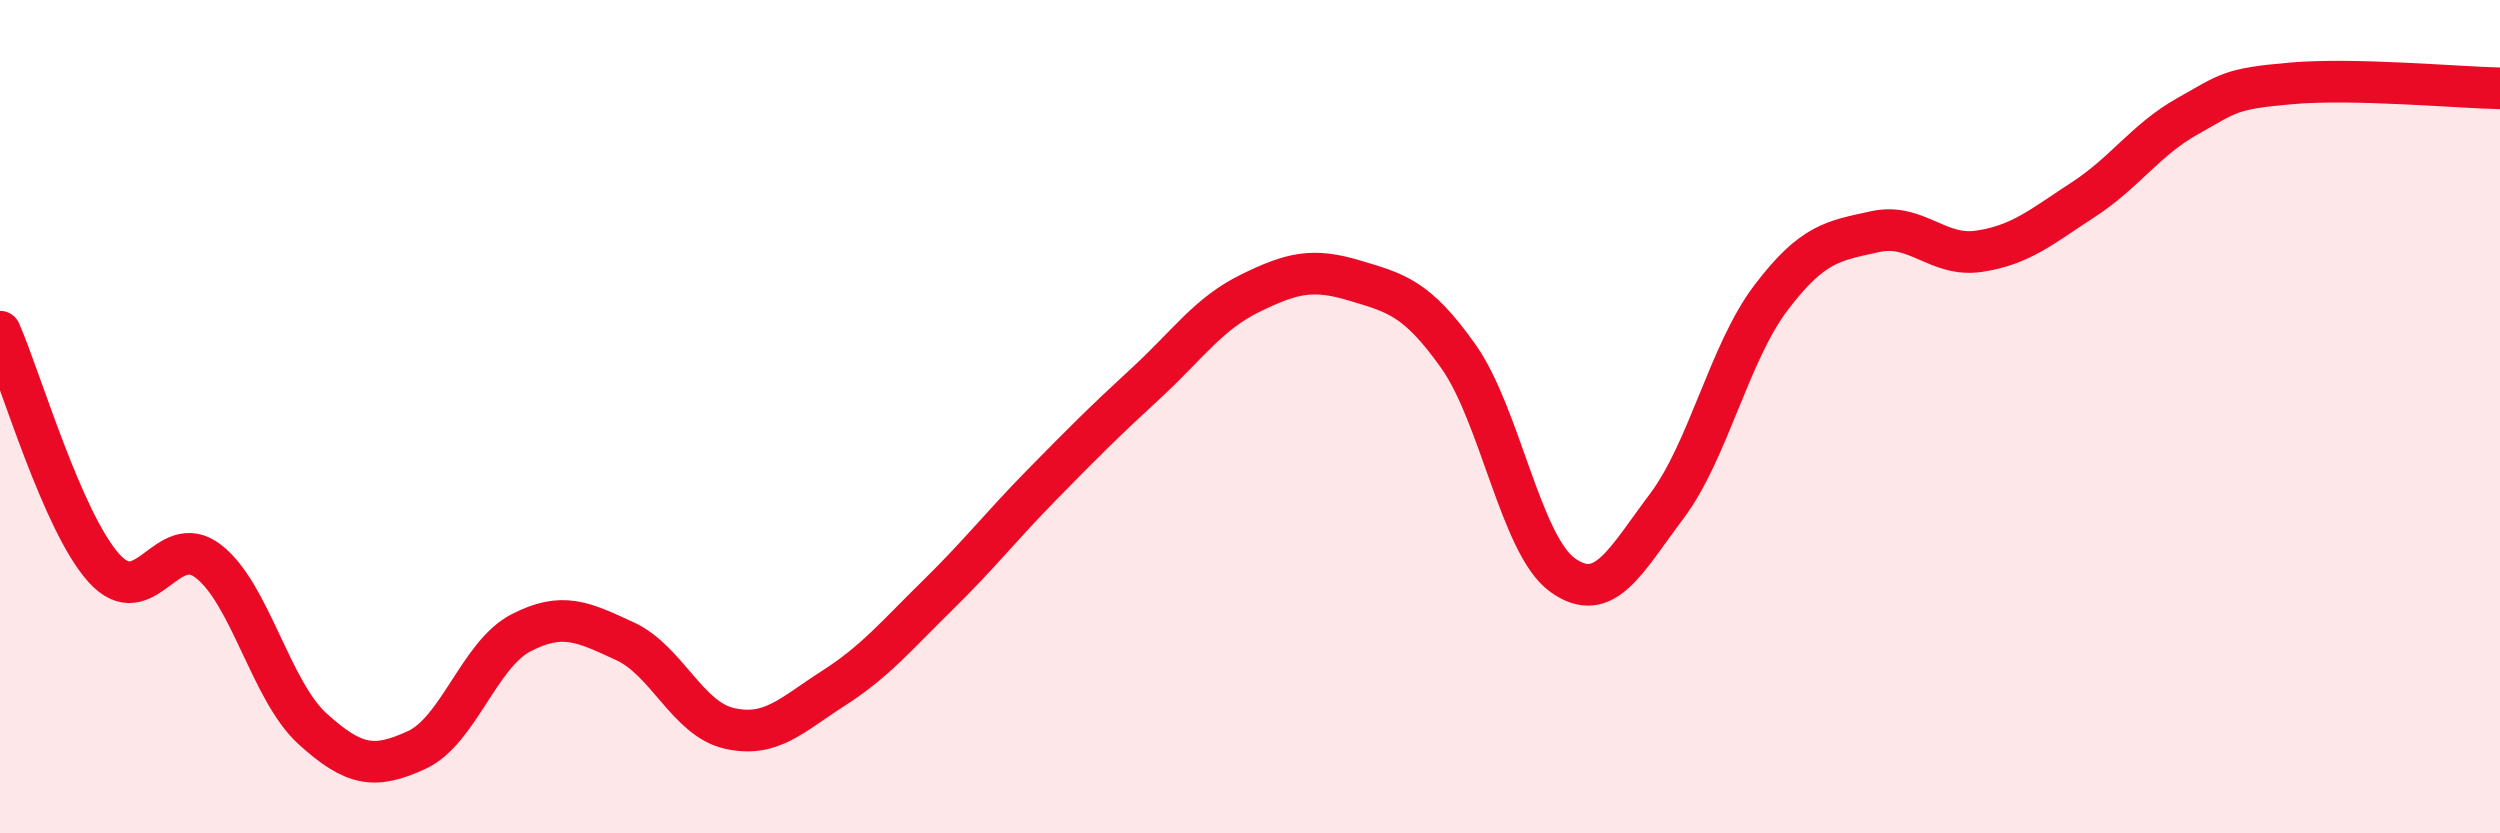
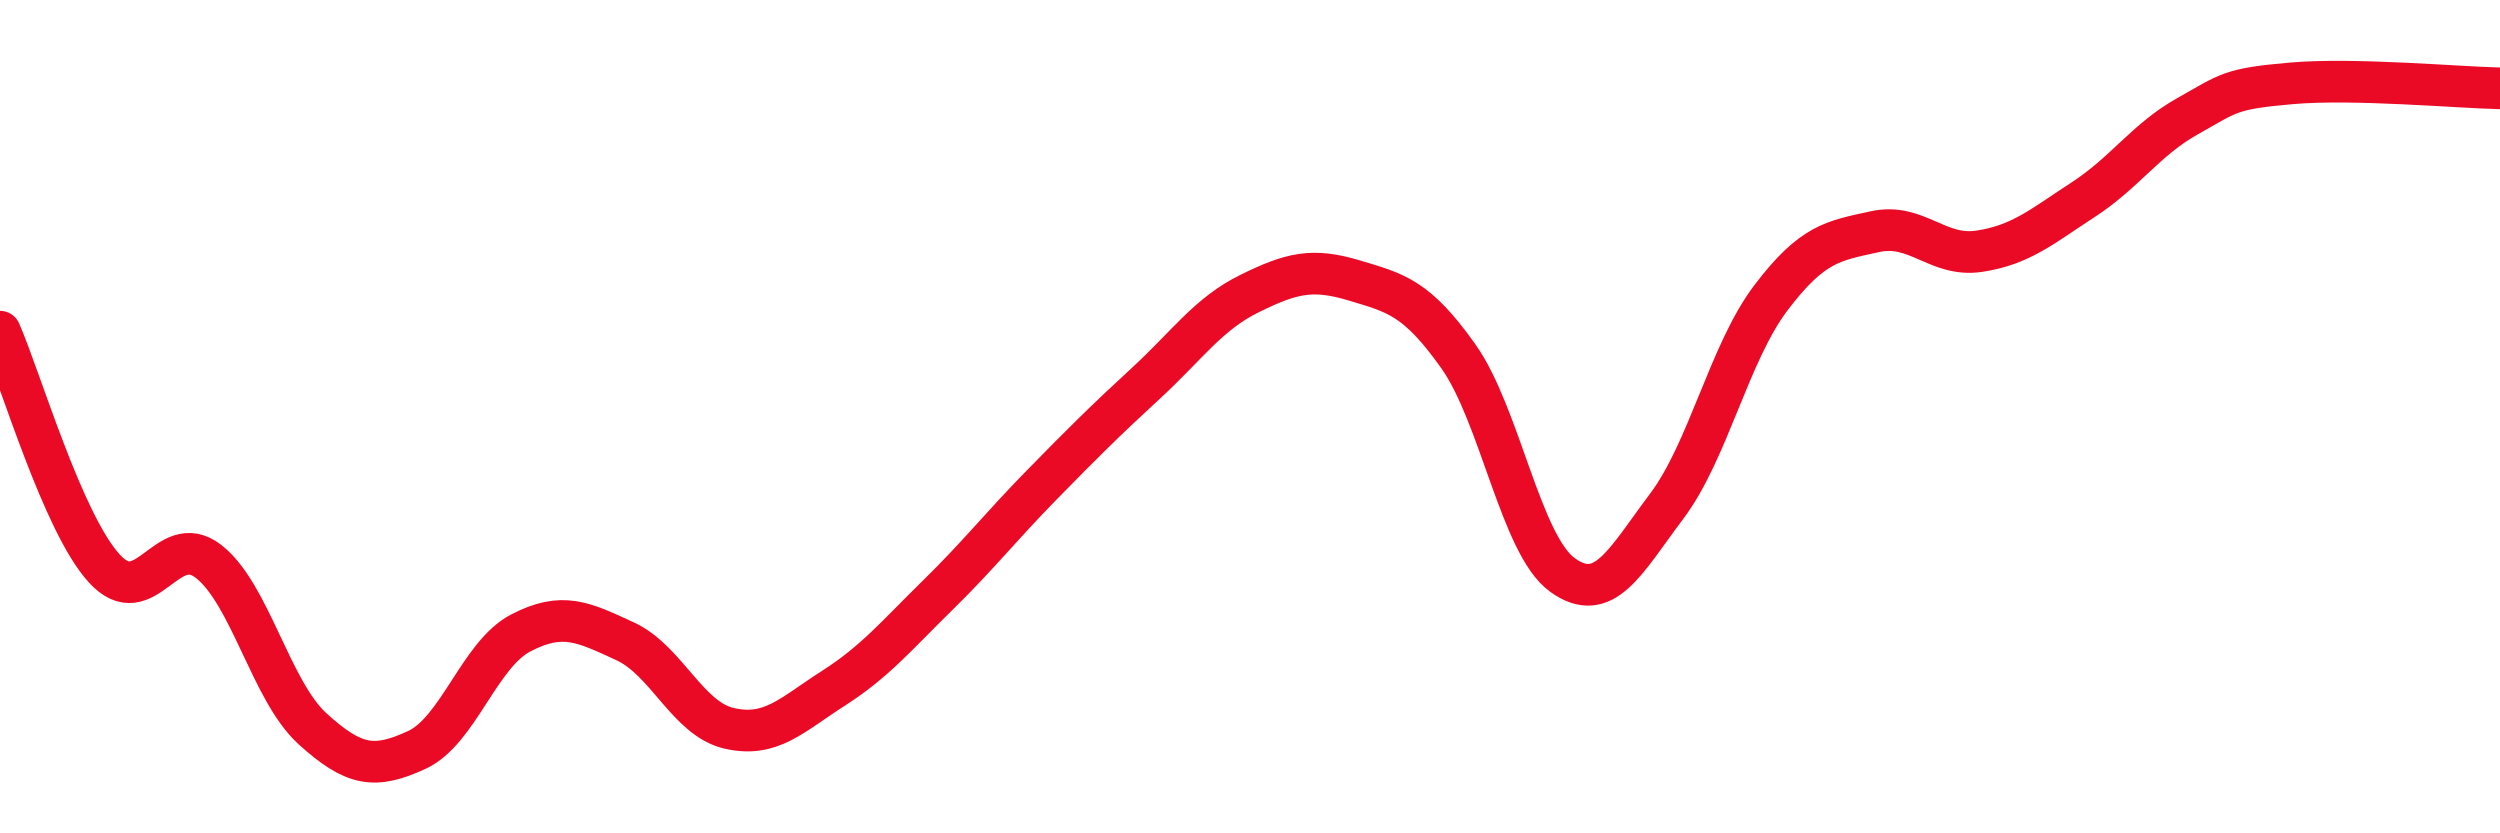
<svg xmlns="http://www.w3.org/2000/svg" width="60" height="20" viewBox="0 0 60 20">
-   <path d="M 0,7.96 C 0.5,9.1 1.5,12.54 2.5,13.64 C 3.5,14.74 4,12.7 5,13.47 C 6,14.24 6.5,16.58 7.5,17.49 C 8.5,18.4 9,18.46 10,18 C 11,17.54 11.5,15.71 12.5,15.19 C 13.5,14.67 14,14.93 15,15.39 C 16,15.85 16.5,17.25 17.5,17.48 C 18.5,17.71 19,17.16 20,16.52 C 21,15.88 21.5,15.27 22.5,14.29 C 23.5,13.31 24,12.66 25,11.64 C 26,10.62 26.5,10.12 27.5,9.2 C 28.5,8.28 29,7.53 30,7.04 C 31,6.55 31.5,6.43 32.5,6.73 C 33.5,7.03 34,7.14 35,8.55 C 36,9.96 36.5,13.08 37.5,13.8 C 38.5,14.52 39,13.48 40,12.15 C 41,10.82 41.5,8.47 42.5,7.15 C 43.5,5.83 44,5.78 45,5.56 C 46,5.34 46.5,6.18 47.5,6.03 C 48.5,5.88 49,5.44 50,4.79 C 51,4.14 51.5,3.35 52.5,2.79 C 53.5,2.23 53.5,2.13 55,2 C 56.5,1.87 59,2.1 60,2.12L60 20L0 20Z" fill="#EB0A25" opacity="0.1" stroke-linecap="round" stroke-linejoin="round" />
  <path d="M 0,7.96 C 0.5,9.1 1.5,12.54 2.5,13.64 C 3.5,14.74 4,12.7 5,13.47 C 6,14.24 6.5,16.58 7.5,17.49 C 8.5,18.4 9,18.46 10,18 C 11,17.54 11.5,15.71 12.5,15.19 C 13.5,14.67 14,14.93 15,15.39 C 16,15.85 16.5,17.25 17.5,17.48 C 18.5,17.71 19,17.16 20,16.52 C 21,15.88 21.5,15.27 22.5,14.29 C 23.5,13.31 24,12.66 25,11.64 C 26,10.62 26.5,10.12 27.5,9.2 C 28.5,8.28 29,7.53 30,7.04 C 31,6.55 31.5,6.43 32.5,6.73 C 33.5,7.03 34,7.14 35,8.55 C 36,9.96 36.5,13.08 37.5,13.8 C 38.5,14.52 39,13.48 40,12.15 C 41,10.82 41.5,8.47 42.5,7.15 C 43.5,5.83 44,5.78 45,5.56 C 46,5.34 46.5,6.18 47.5,6.03 C 48.5,5.88 49,5.44 50,4.79 C 51,4.14 51.5,3.35 52.5,2.79 C 53.5,2.23 53.5,2.13 55,2 C 56.5,1.87 59,2.1 60,2.12" stroke="#EB0A25" stroke-width="1" fill="none" stroke-linecap="round" stroke-linejoin="round" />
</svg>